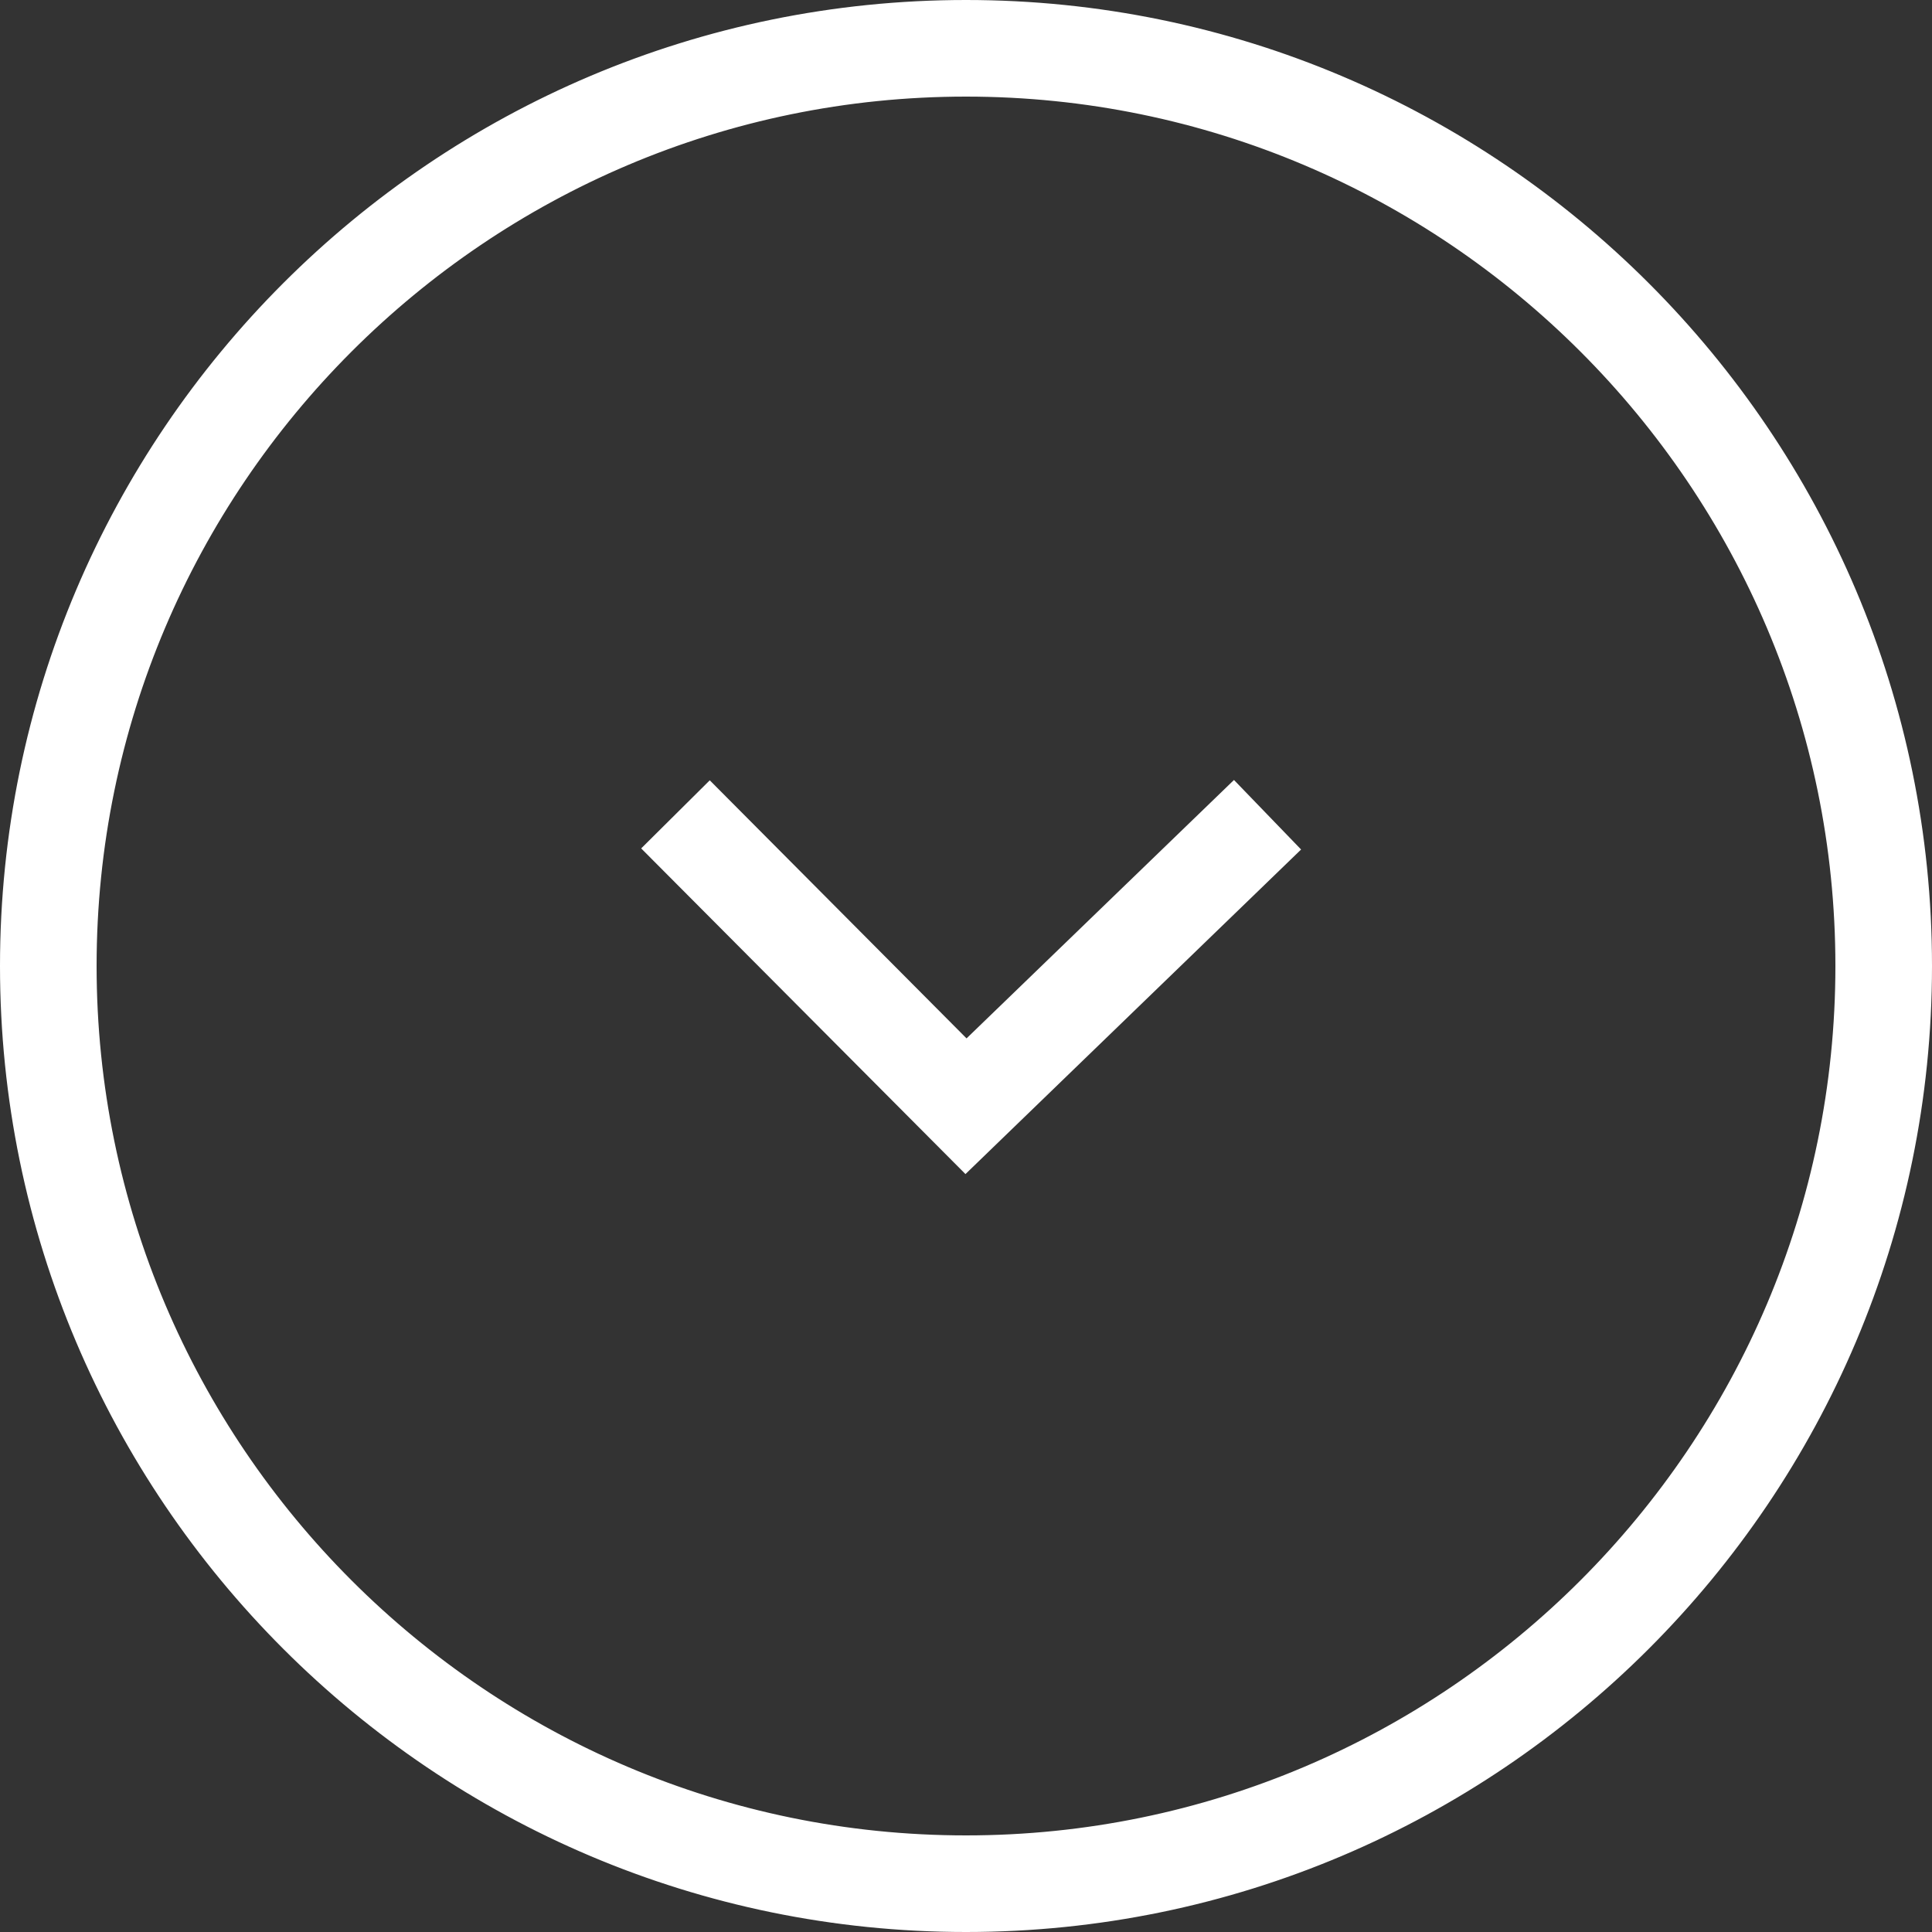
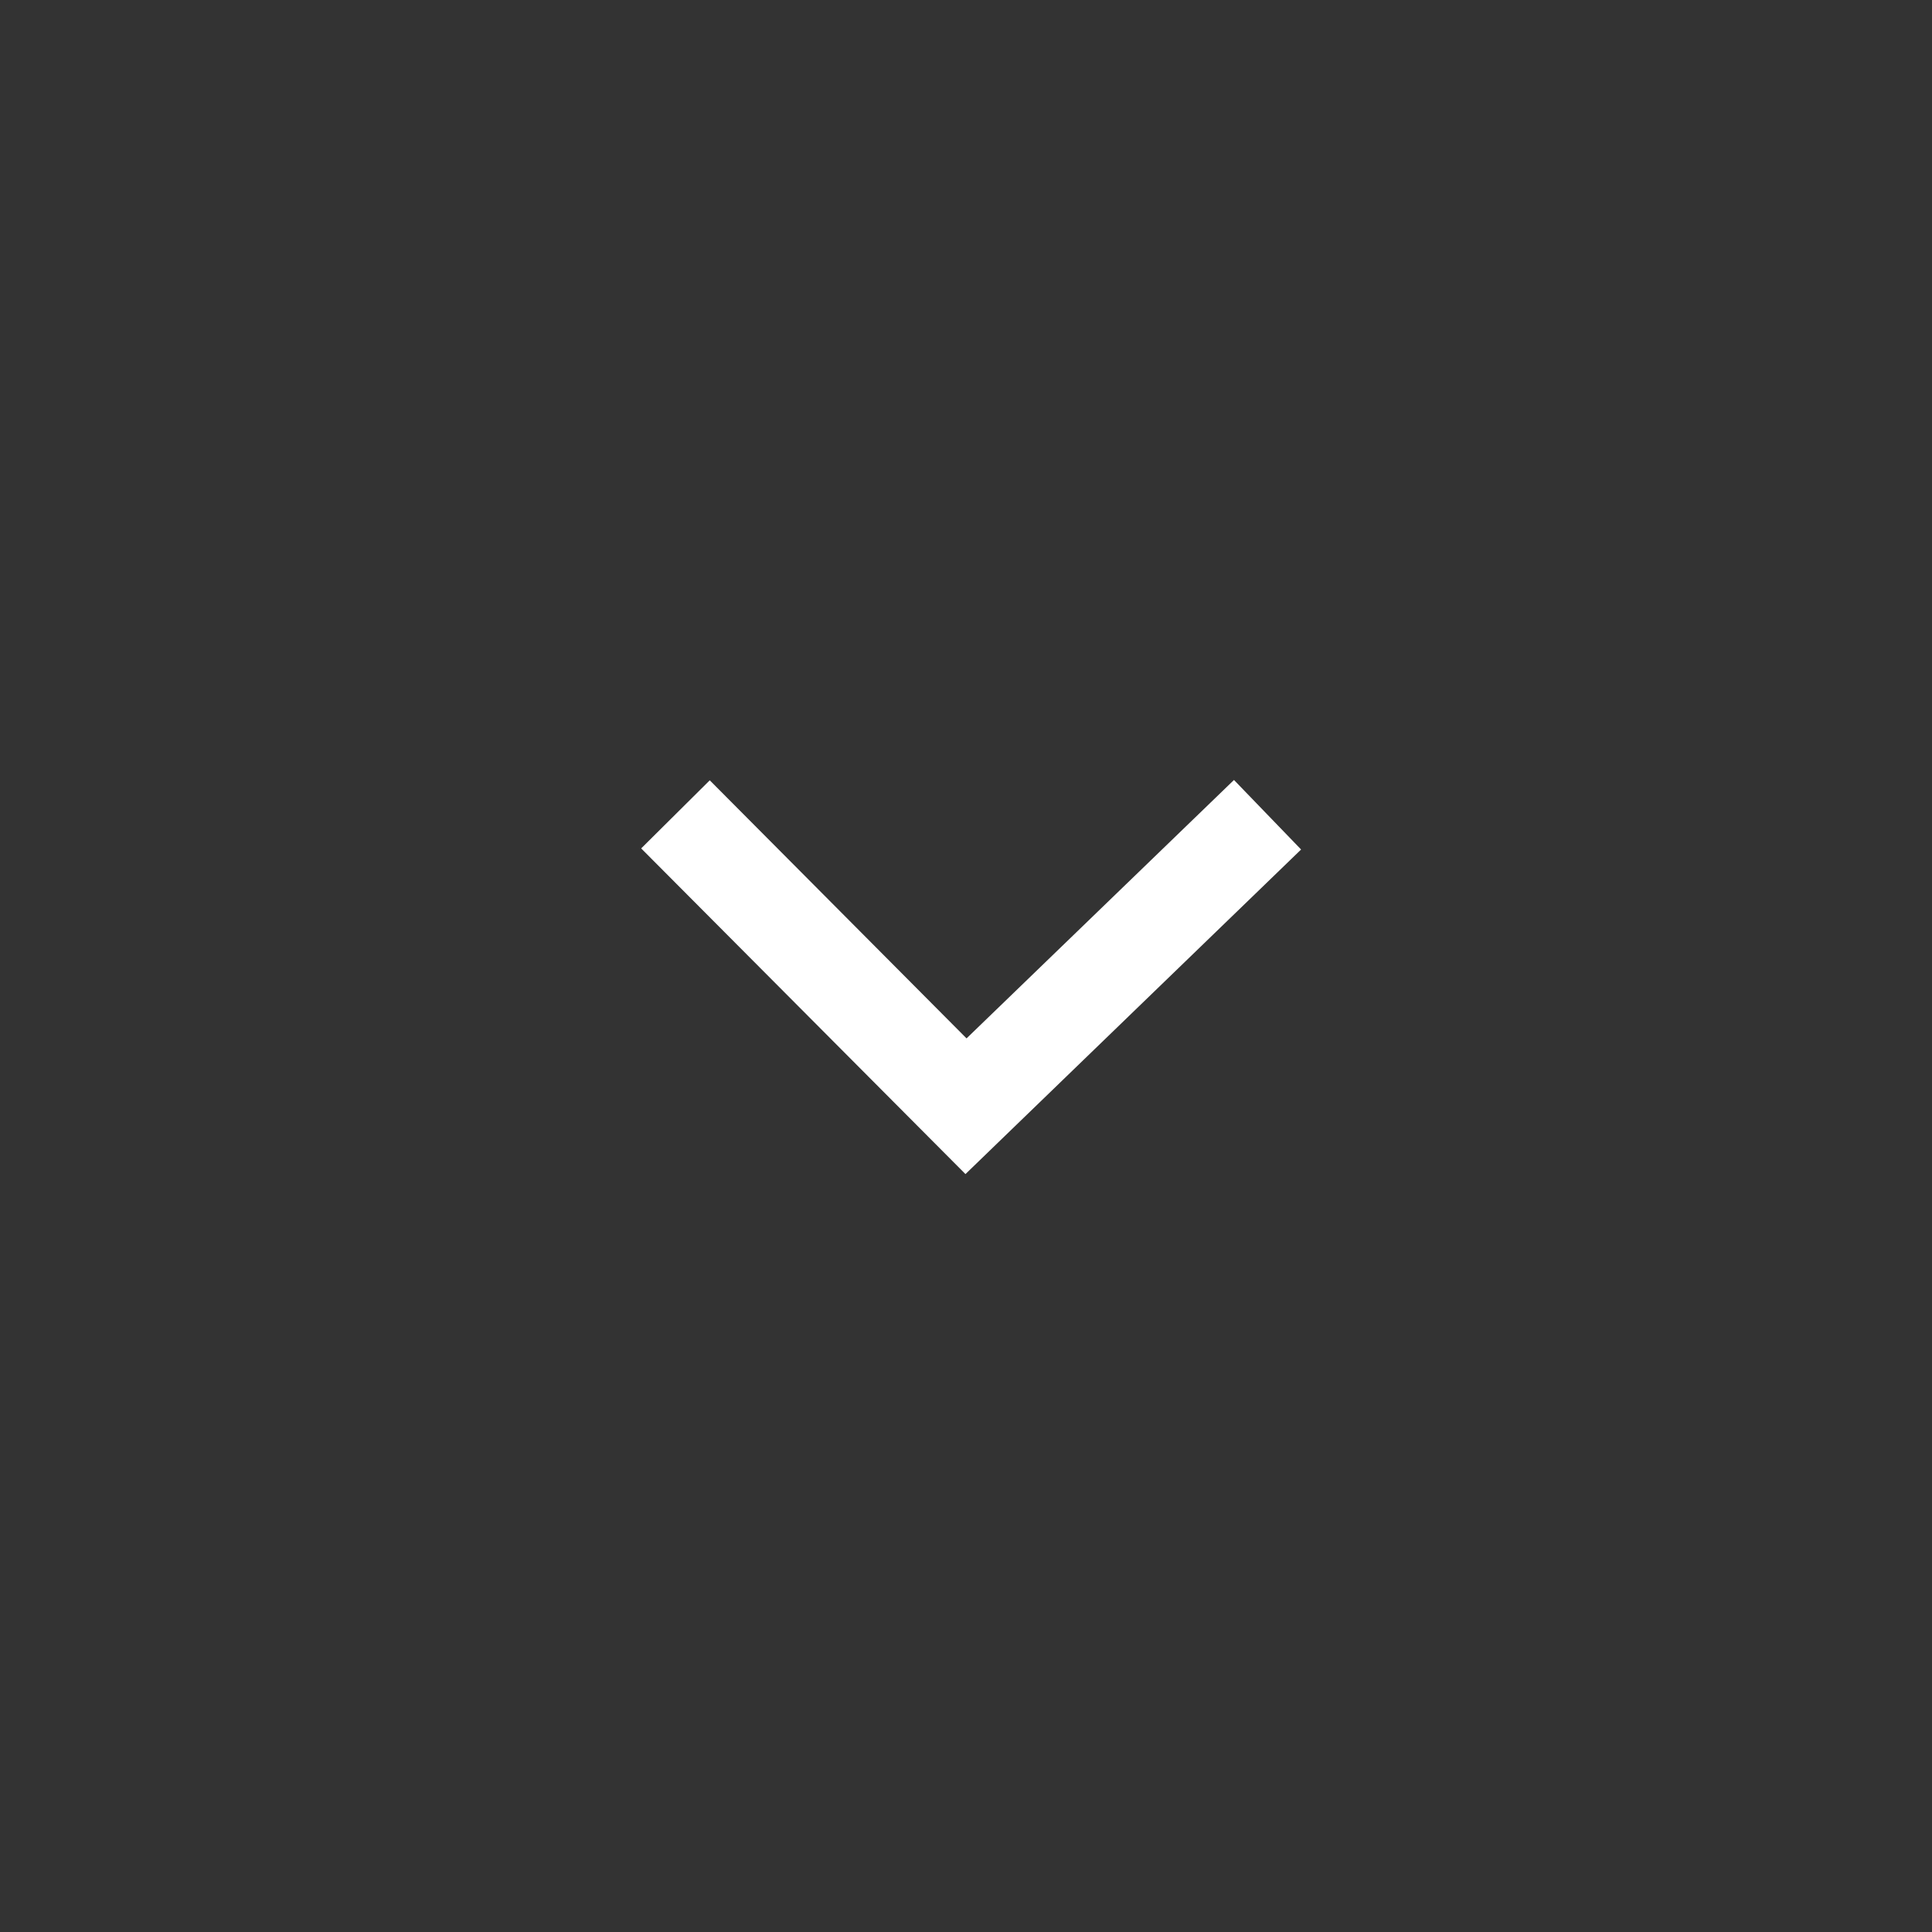
<svg xmlns="http://www.w3.org/2000/svg" id="Calque_1" width="60" height="60" viewBox="0 0 60 60">
  <rect x="0" y="0" width="60" height="60" fill="#333333" stroke="none" />
-   <path d="M30,59.5C13.73,59.5,.5,46.27,.5,30S13.73,.5,30,.5s29.5,13.23,29.5,29.5-13.23,29.5-29.5,29.5Zm0-57C14.84,2.5,2.5,14.84,2.5,30s12.34,27.5,27.5,27.5,27.5-12.34,27.5-27.5S45.16,2.5,30,2.5Z" style="fill:#fff; stroke:#fff; stroke-miterlimit:10;" />
  <polygon points="29.99 35.76 20.62 26.35 22.04 24.94 30.01 32.95 38.31 24.93 39.7 26.37 29.99 35.76" style="fill:#fff; stroke:#fff; stroke-miterlimit:10;" />
</svg>